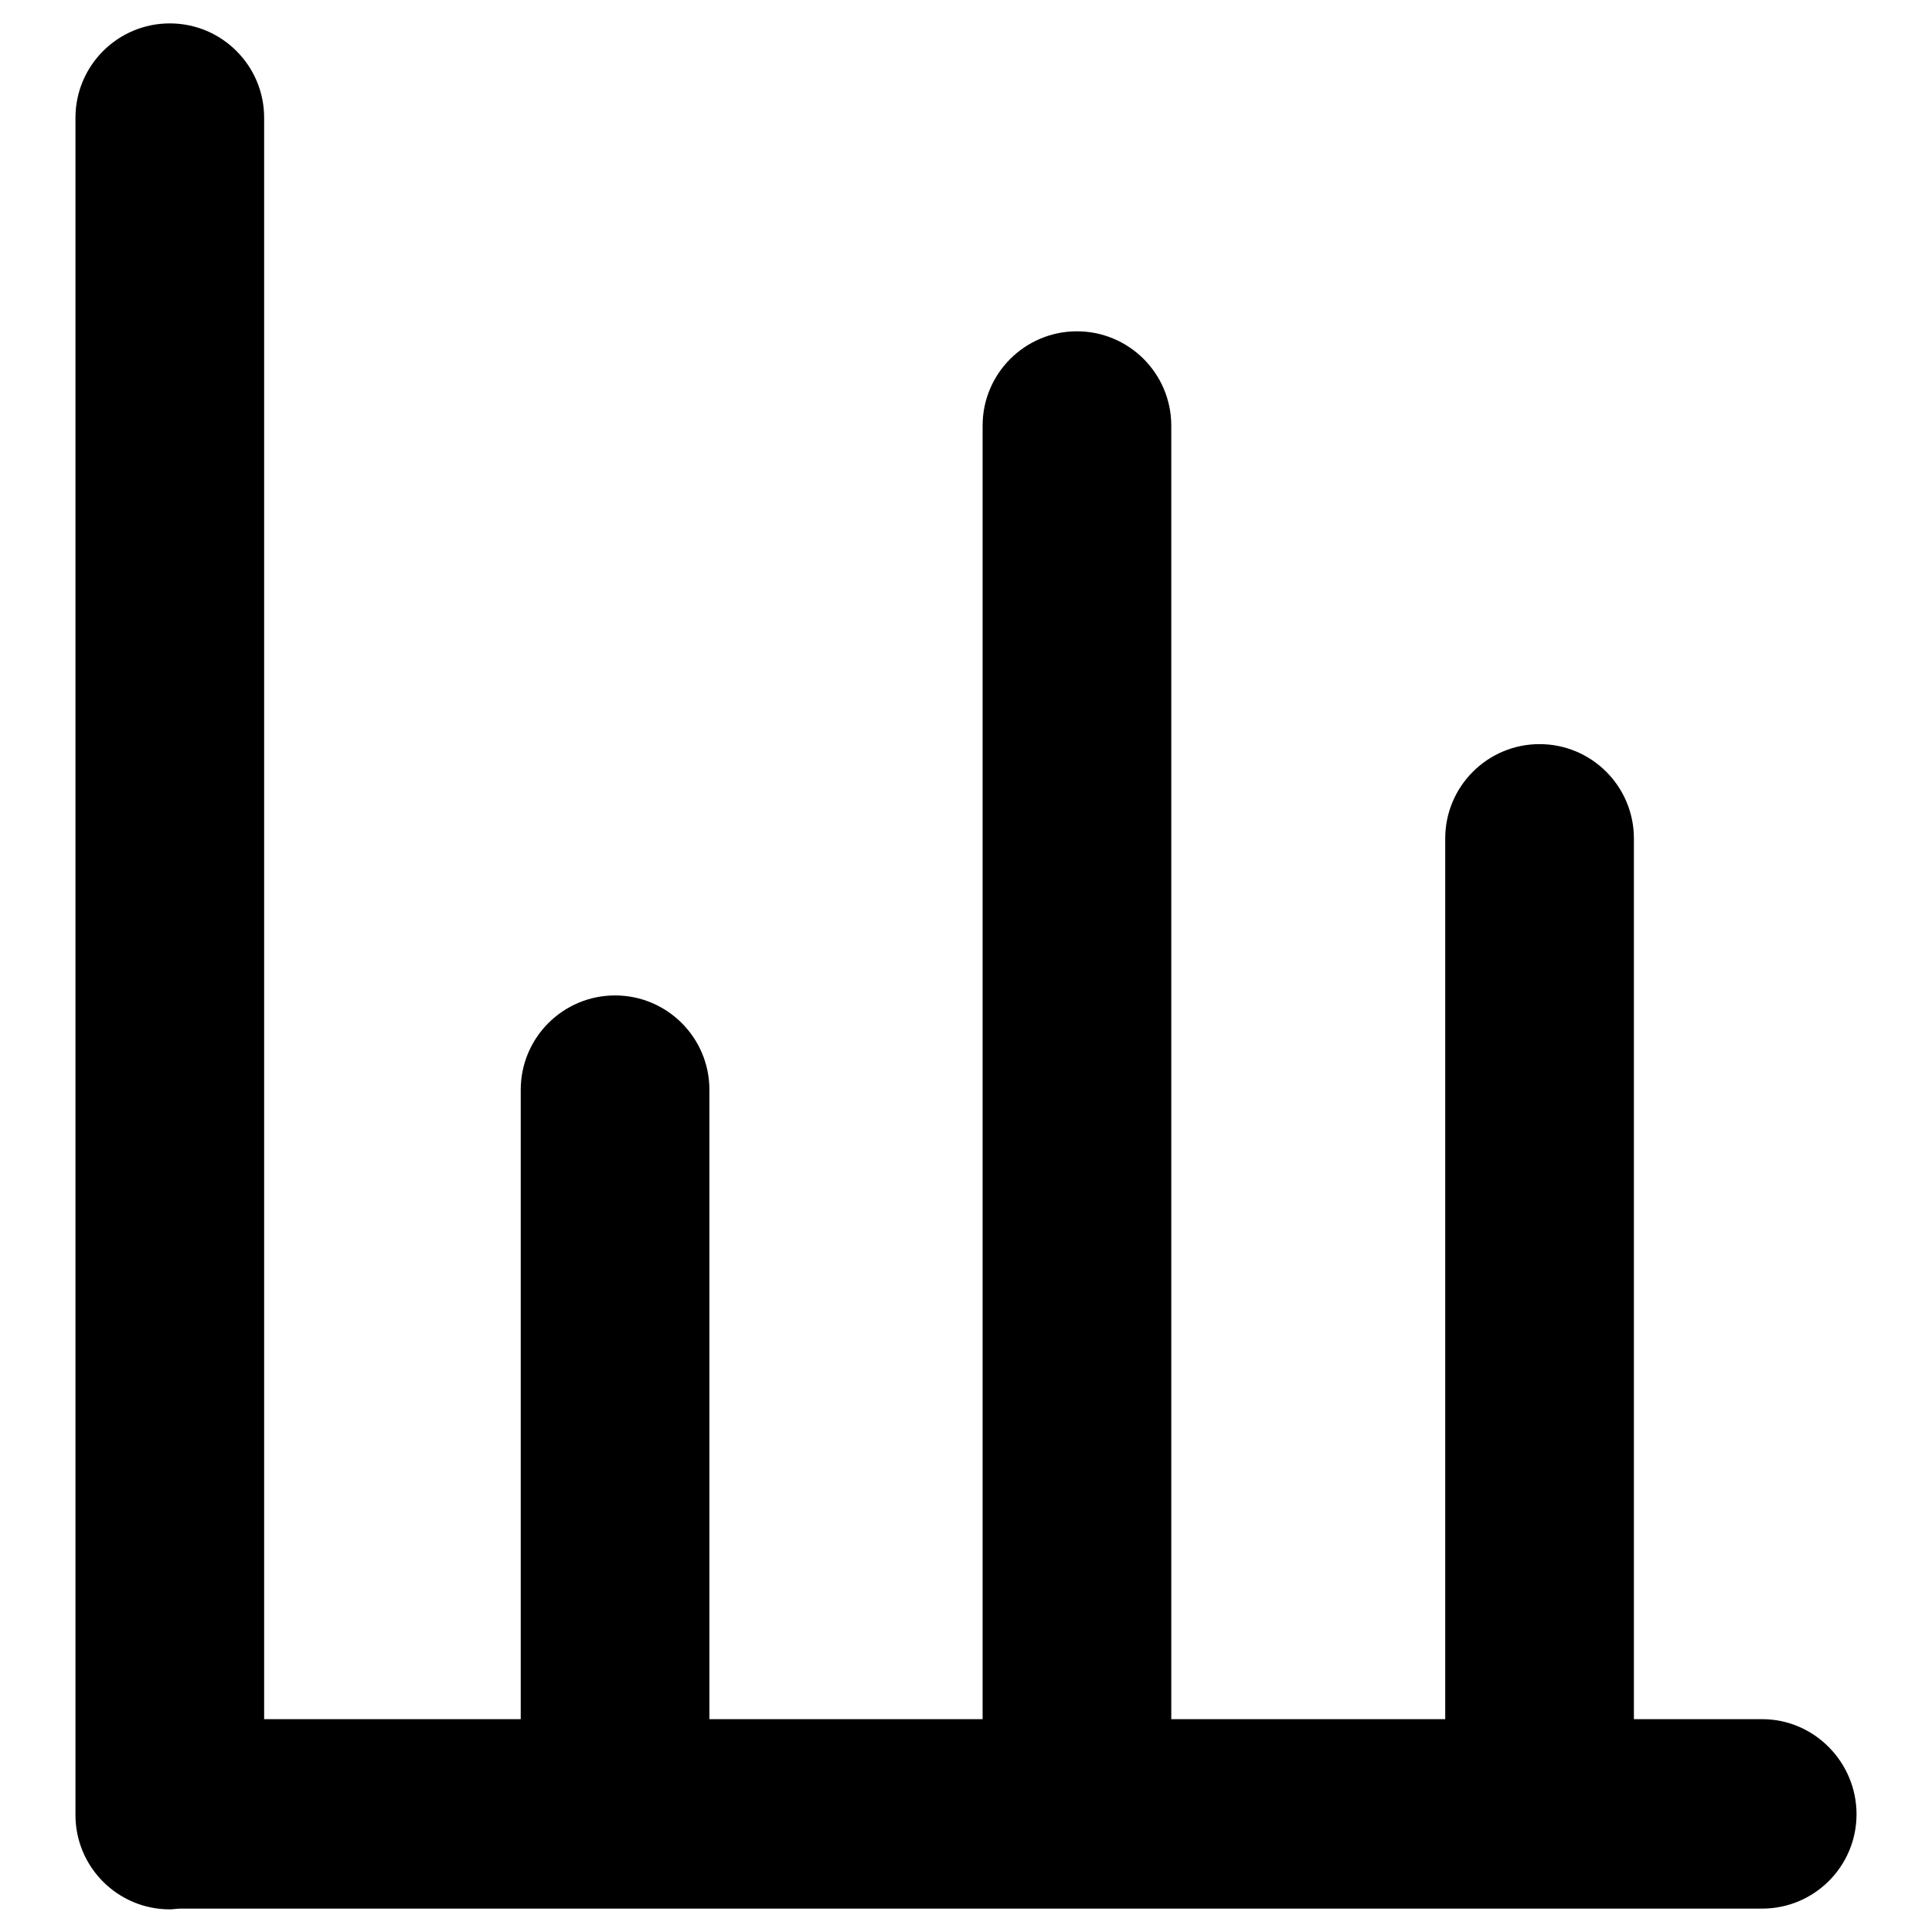
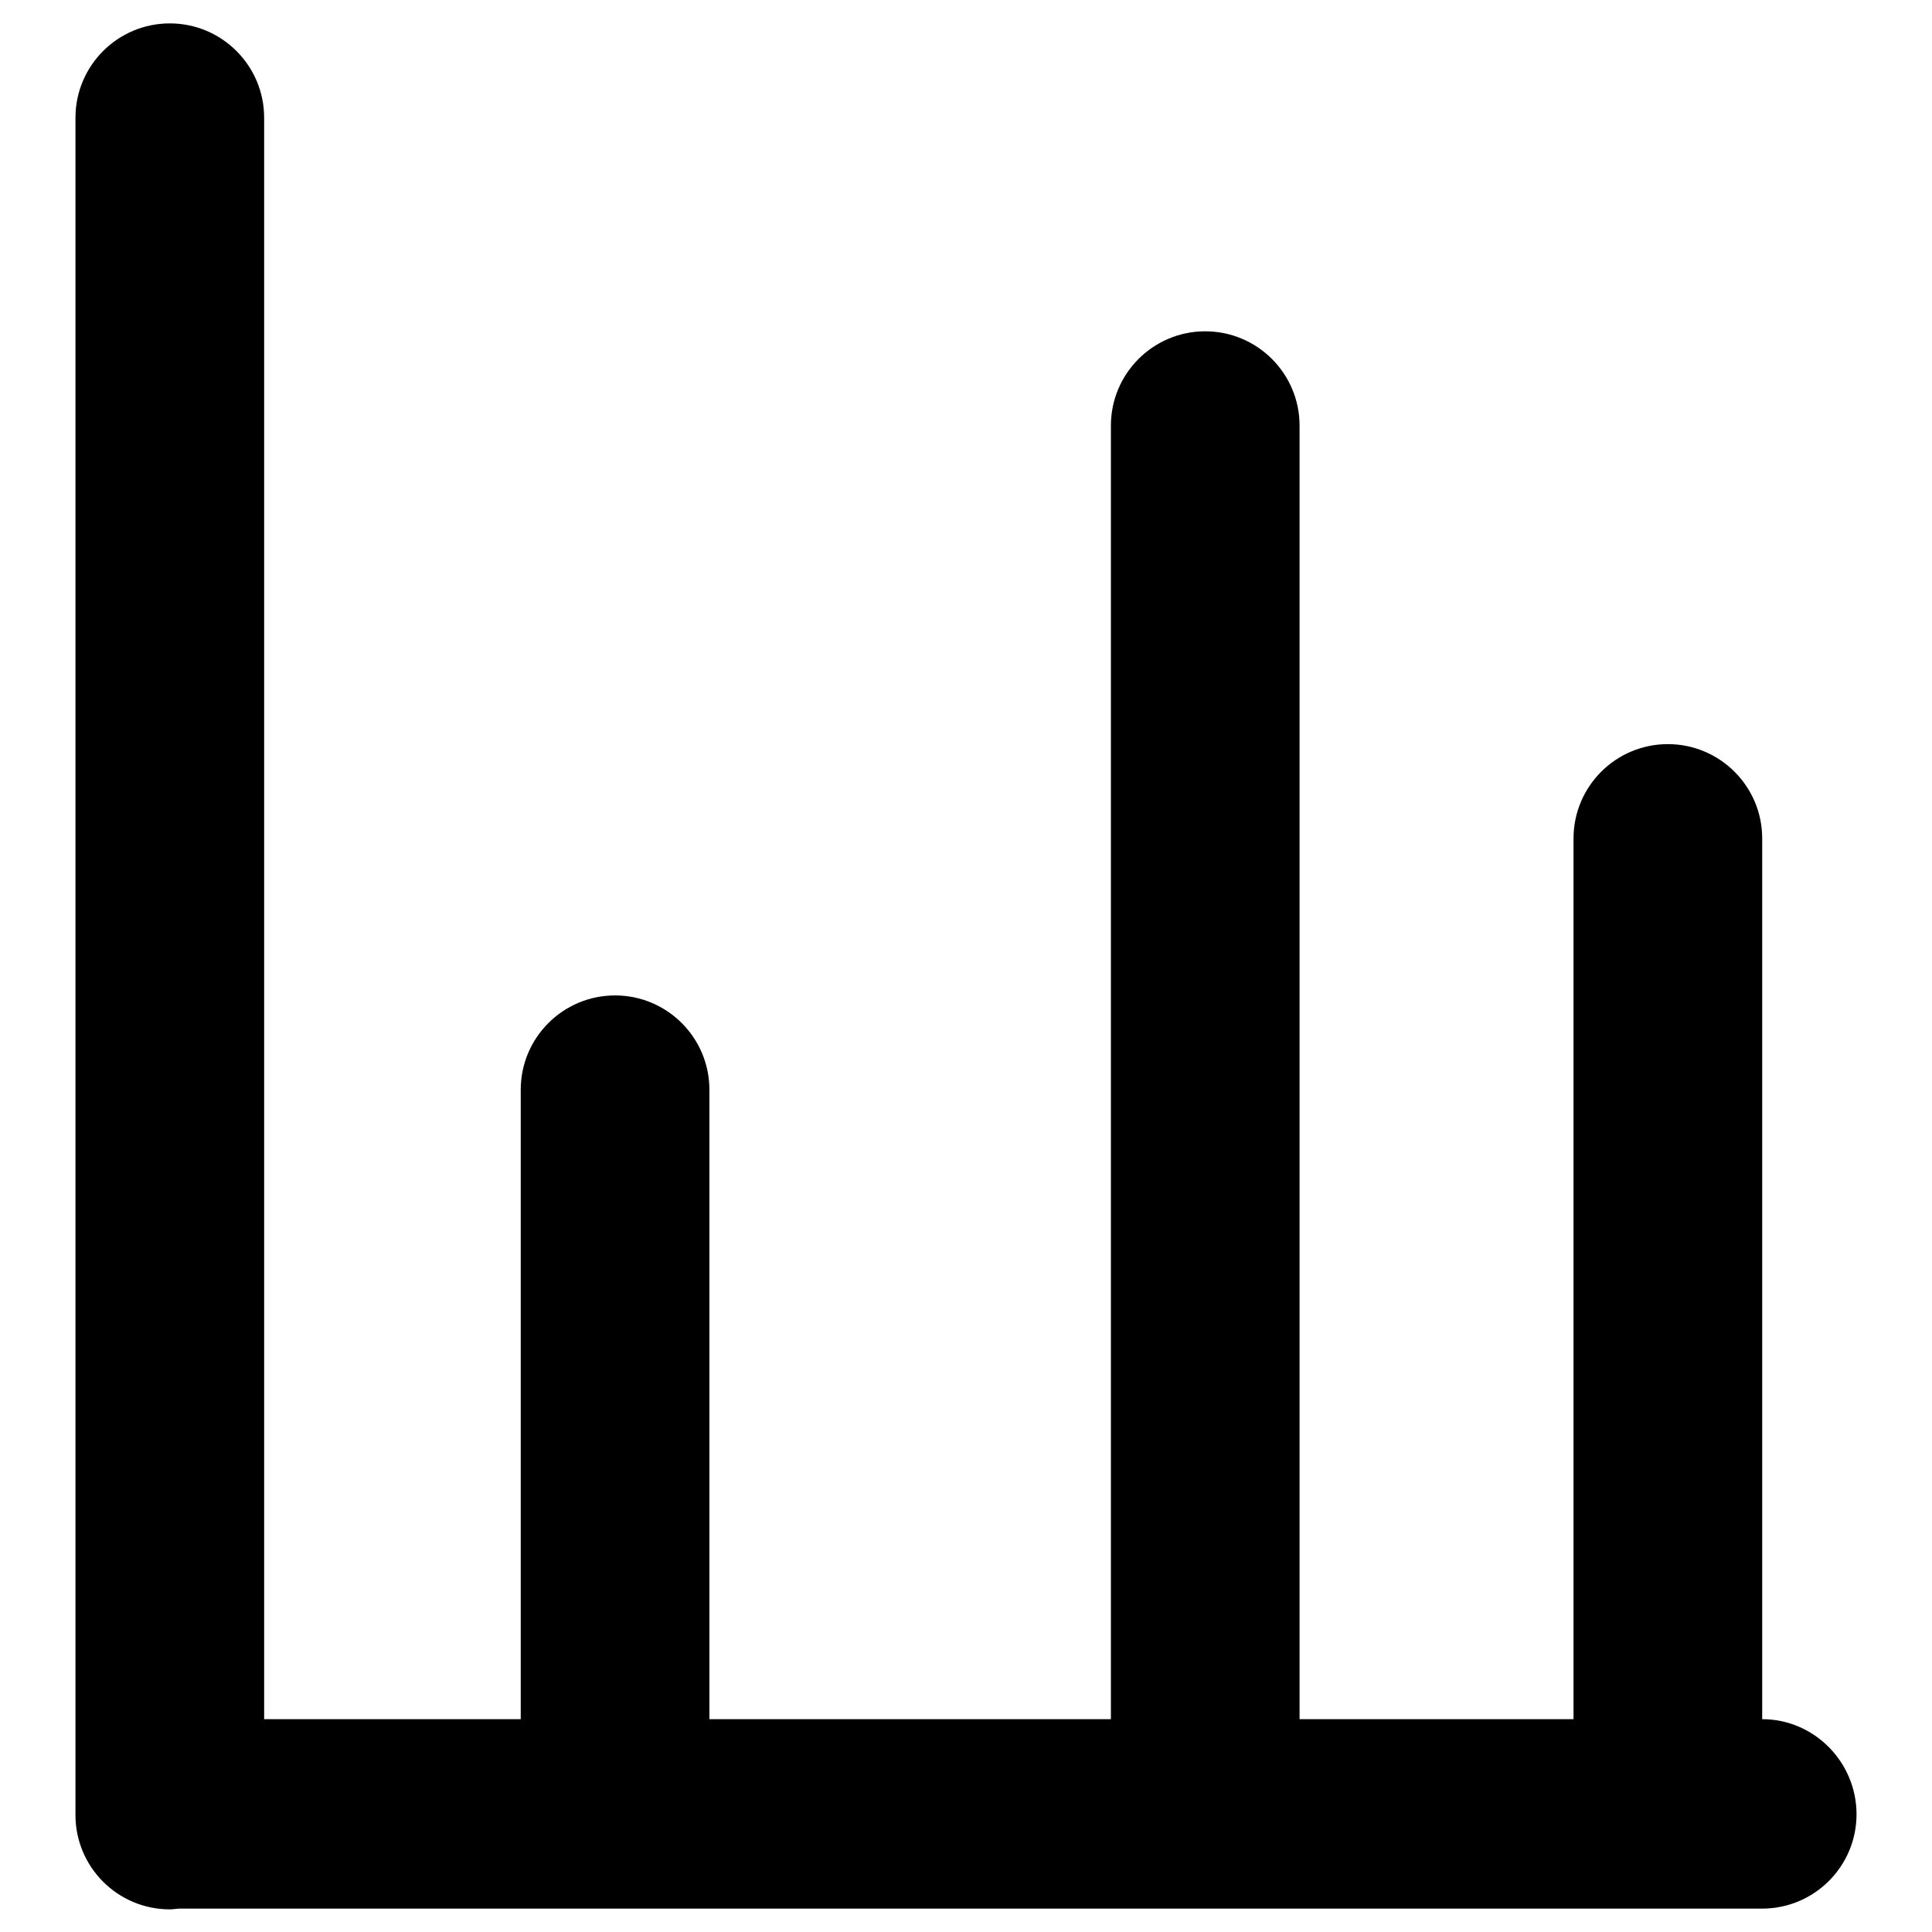
<svg xmlns="http://www.w3.org/2000/svg" version="1.1" x="0px" y="0px" viewBox="0 0 256 256" enable-background="new 0 0 256 256" xml:space="preserve">
  <g>
-     <path fill="#000000" d="M233.5,227.8h-17V111.1c0-6.9-5.6-12.5-12.5-12.5c-6.9,0-12.5,5.6-12.5,12.5v116.7h-36.3V56.4 c0-6.9-5.6-12.5-12.5-12.5s-12.5,5.6-12.5,12.5v171.4H94v-83.4c0-6.9-5.6-12.5-12.5-12.5c-6.9,0-12.5,5.6-12.5,12.5v83.4H35V15.6 c0-6.9-5.6-12.5-12.5-12.5C15.6,3.1,10,8.7,10,15.6v224.9c0,6.9,5.6,12.5,12.5,12.5c0.5,0,0.9-0.1,1.4-0.1h209.6 c6.9,0,12.5-5.6,12.5-12.5S240.4,227.8,233.5,227.8z" />
+     <path fill="#000000" d="M233.5,227.8V111.1c0-6.9-5.6-12.5-12.5-12.5c-6.9,0-12.5,5.6-12.5,12.5v116.7h-36.3V56.4 c0-6.9-5.6-12.5-12.5-12.5s-12.5,5.6-12.5,12.5v171.4H94v-83.4c0-6.9-5.6-12.5-12.5-12.5c-6.9,0-12.5,5.6-12.5,12.5v83.4H35V15.6 c0-6.9-5.6-12.5-12.5-12.5C15.6,3.1,10,8.7,10,15.6v224.9c0,6.9,5.6,12.5,12.5,12.5c0.5,0,0.9-0.1,1.4-0.1h209.6 c6.9,0,12.5-5.6,12.5-12.5S240.4,227.8,233.5,227.8z" />
  </g>
</svg>